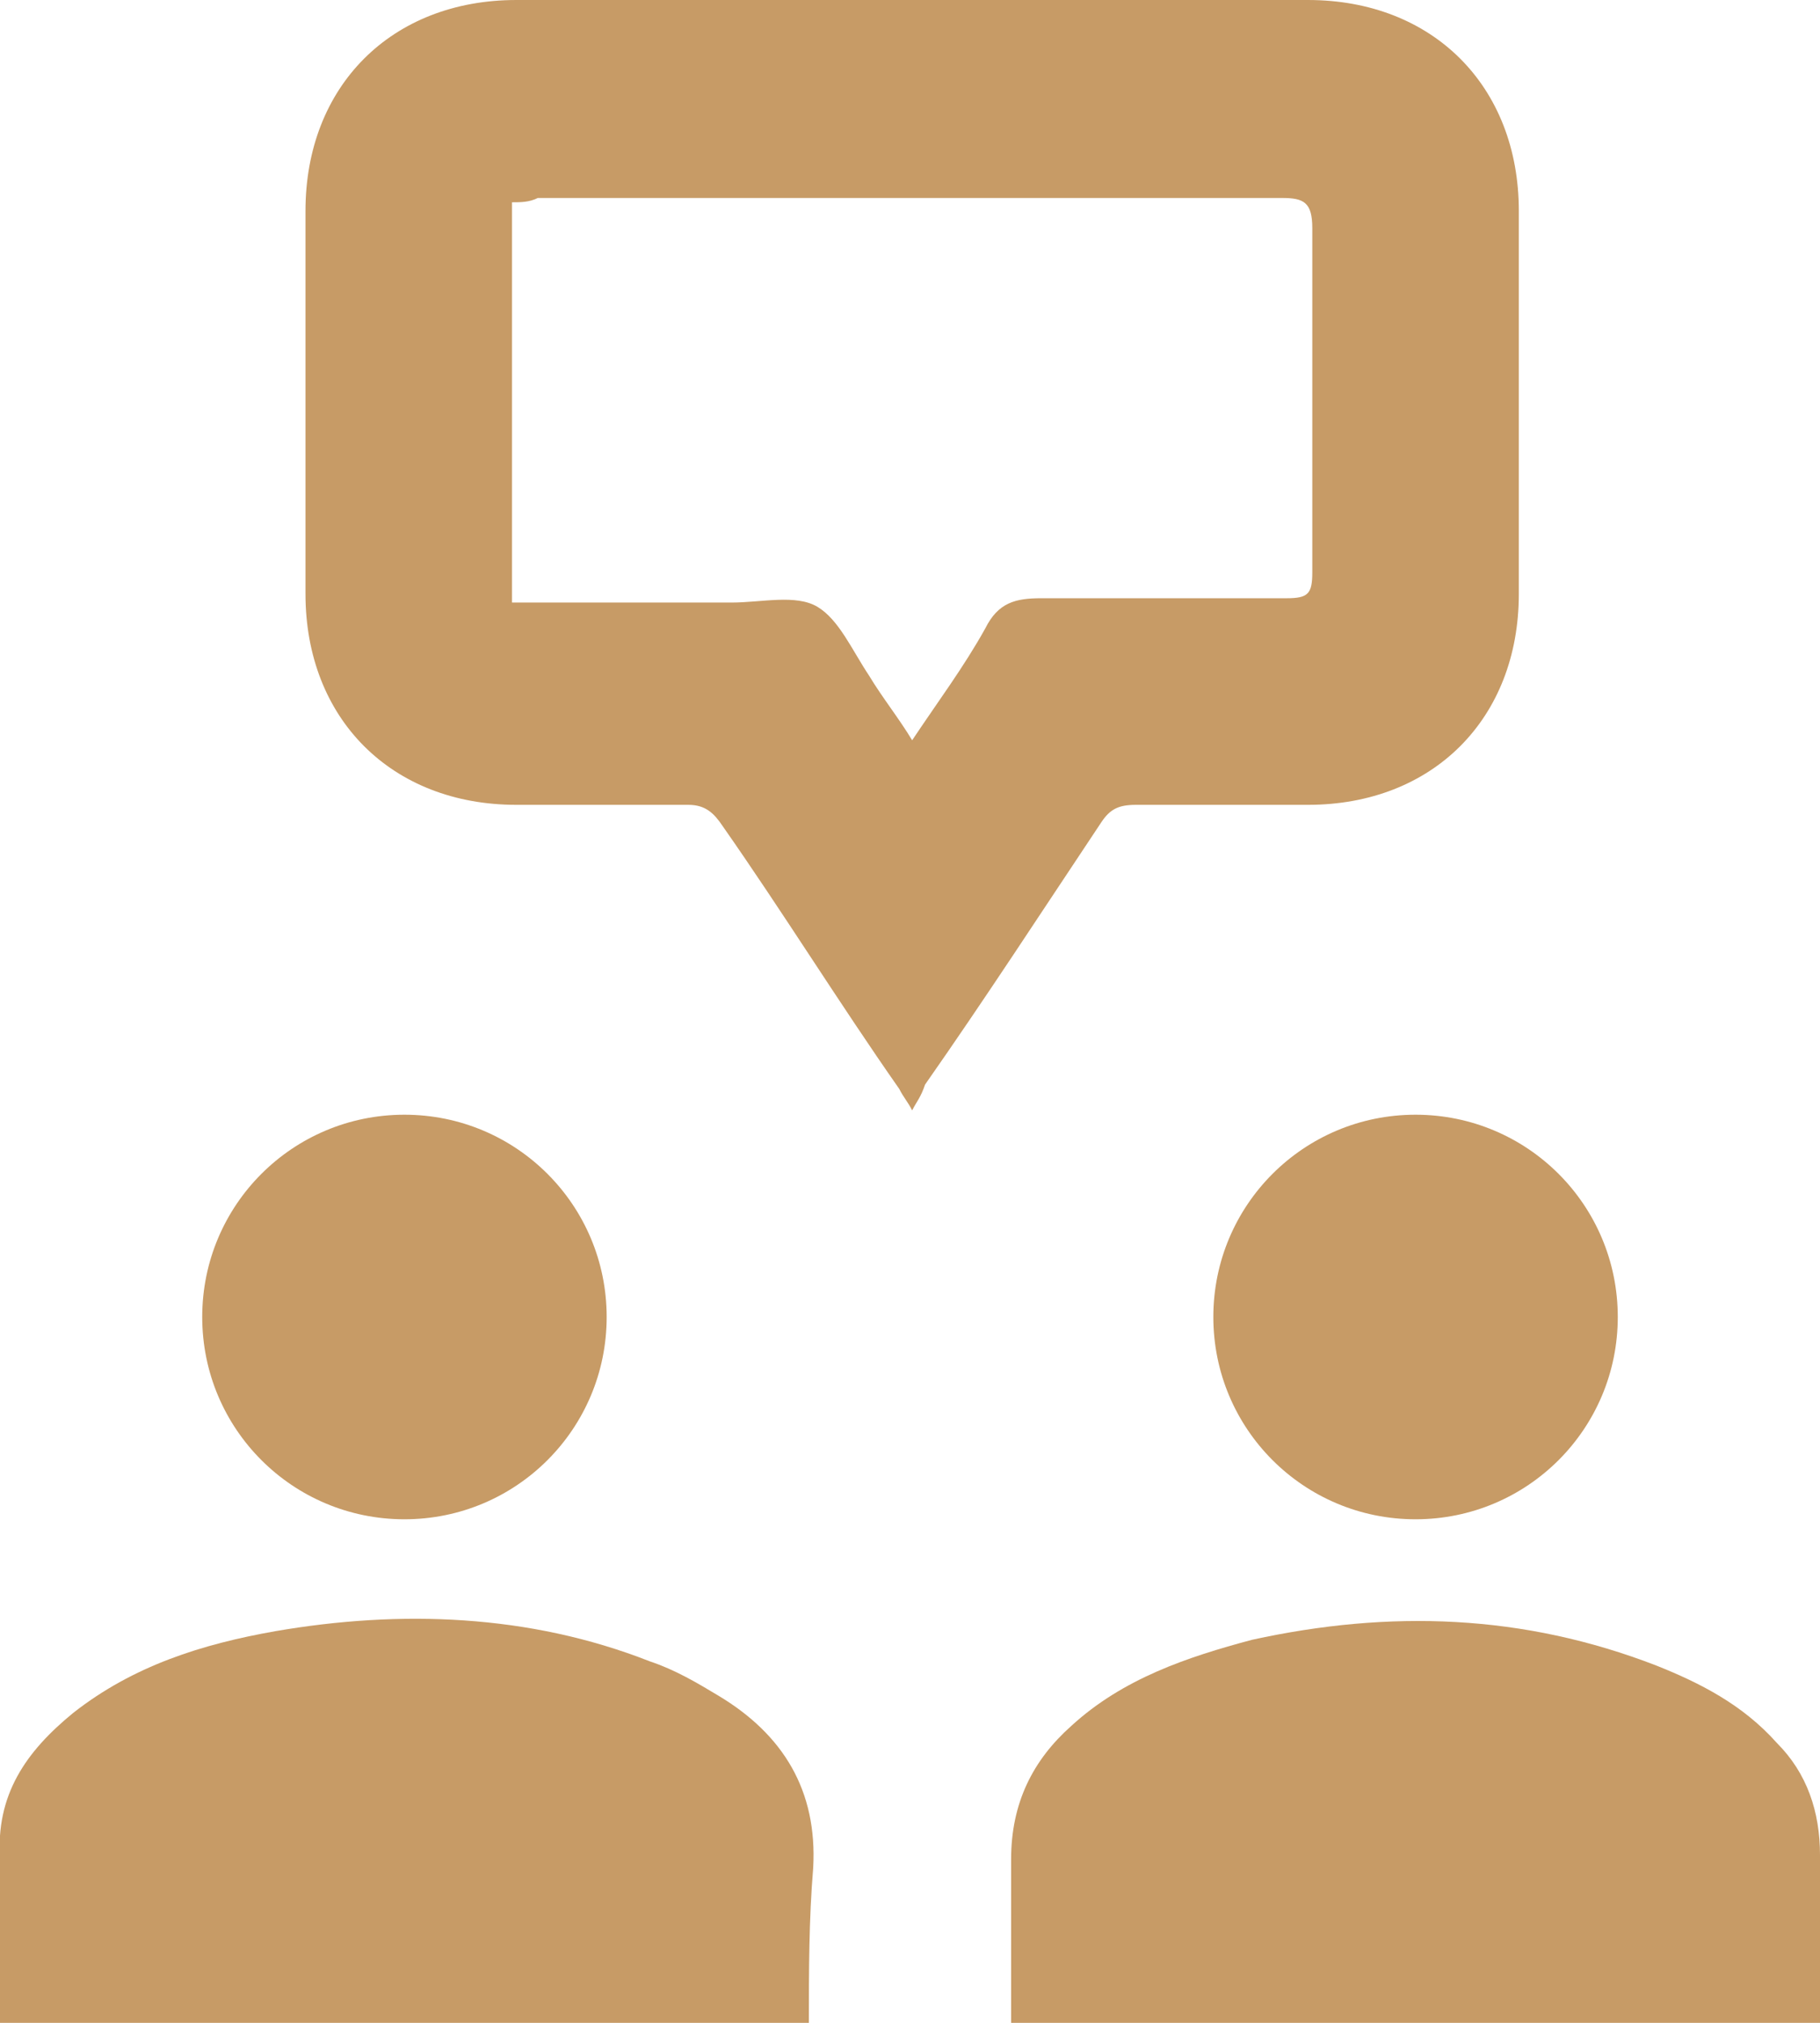
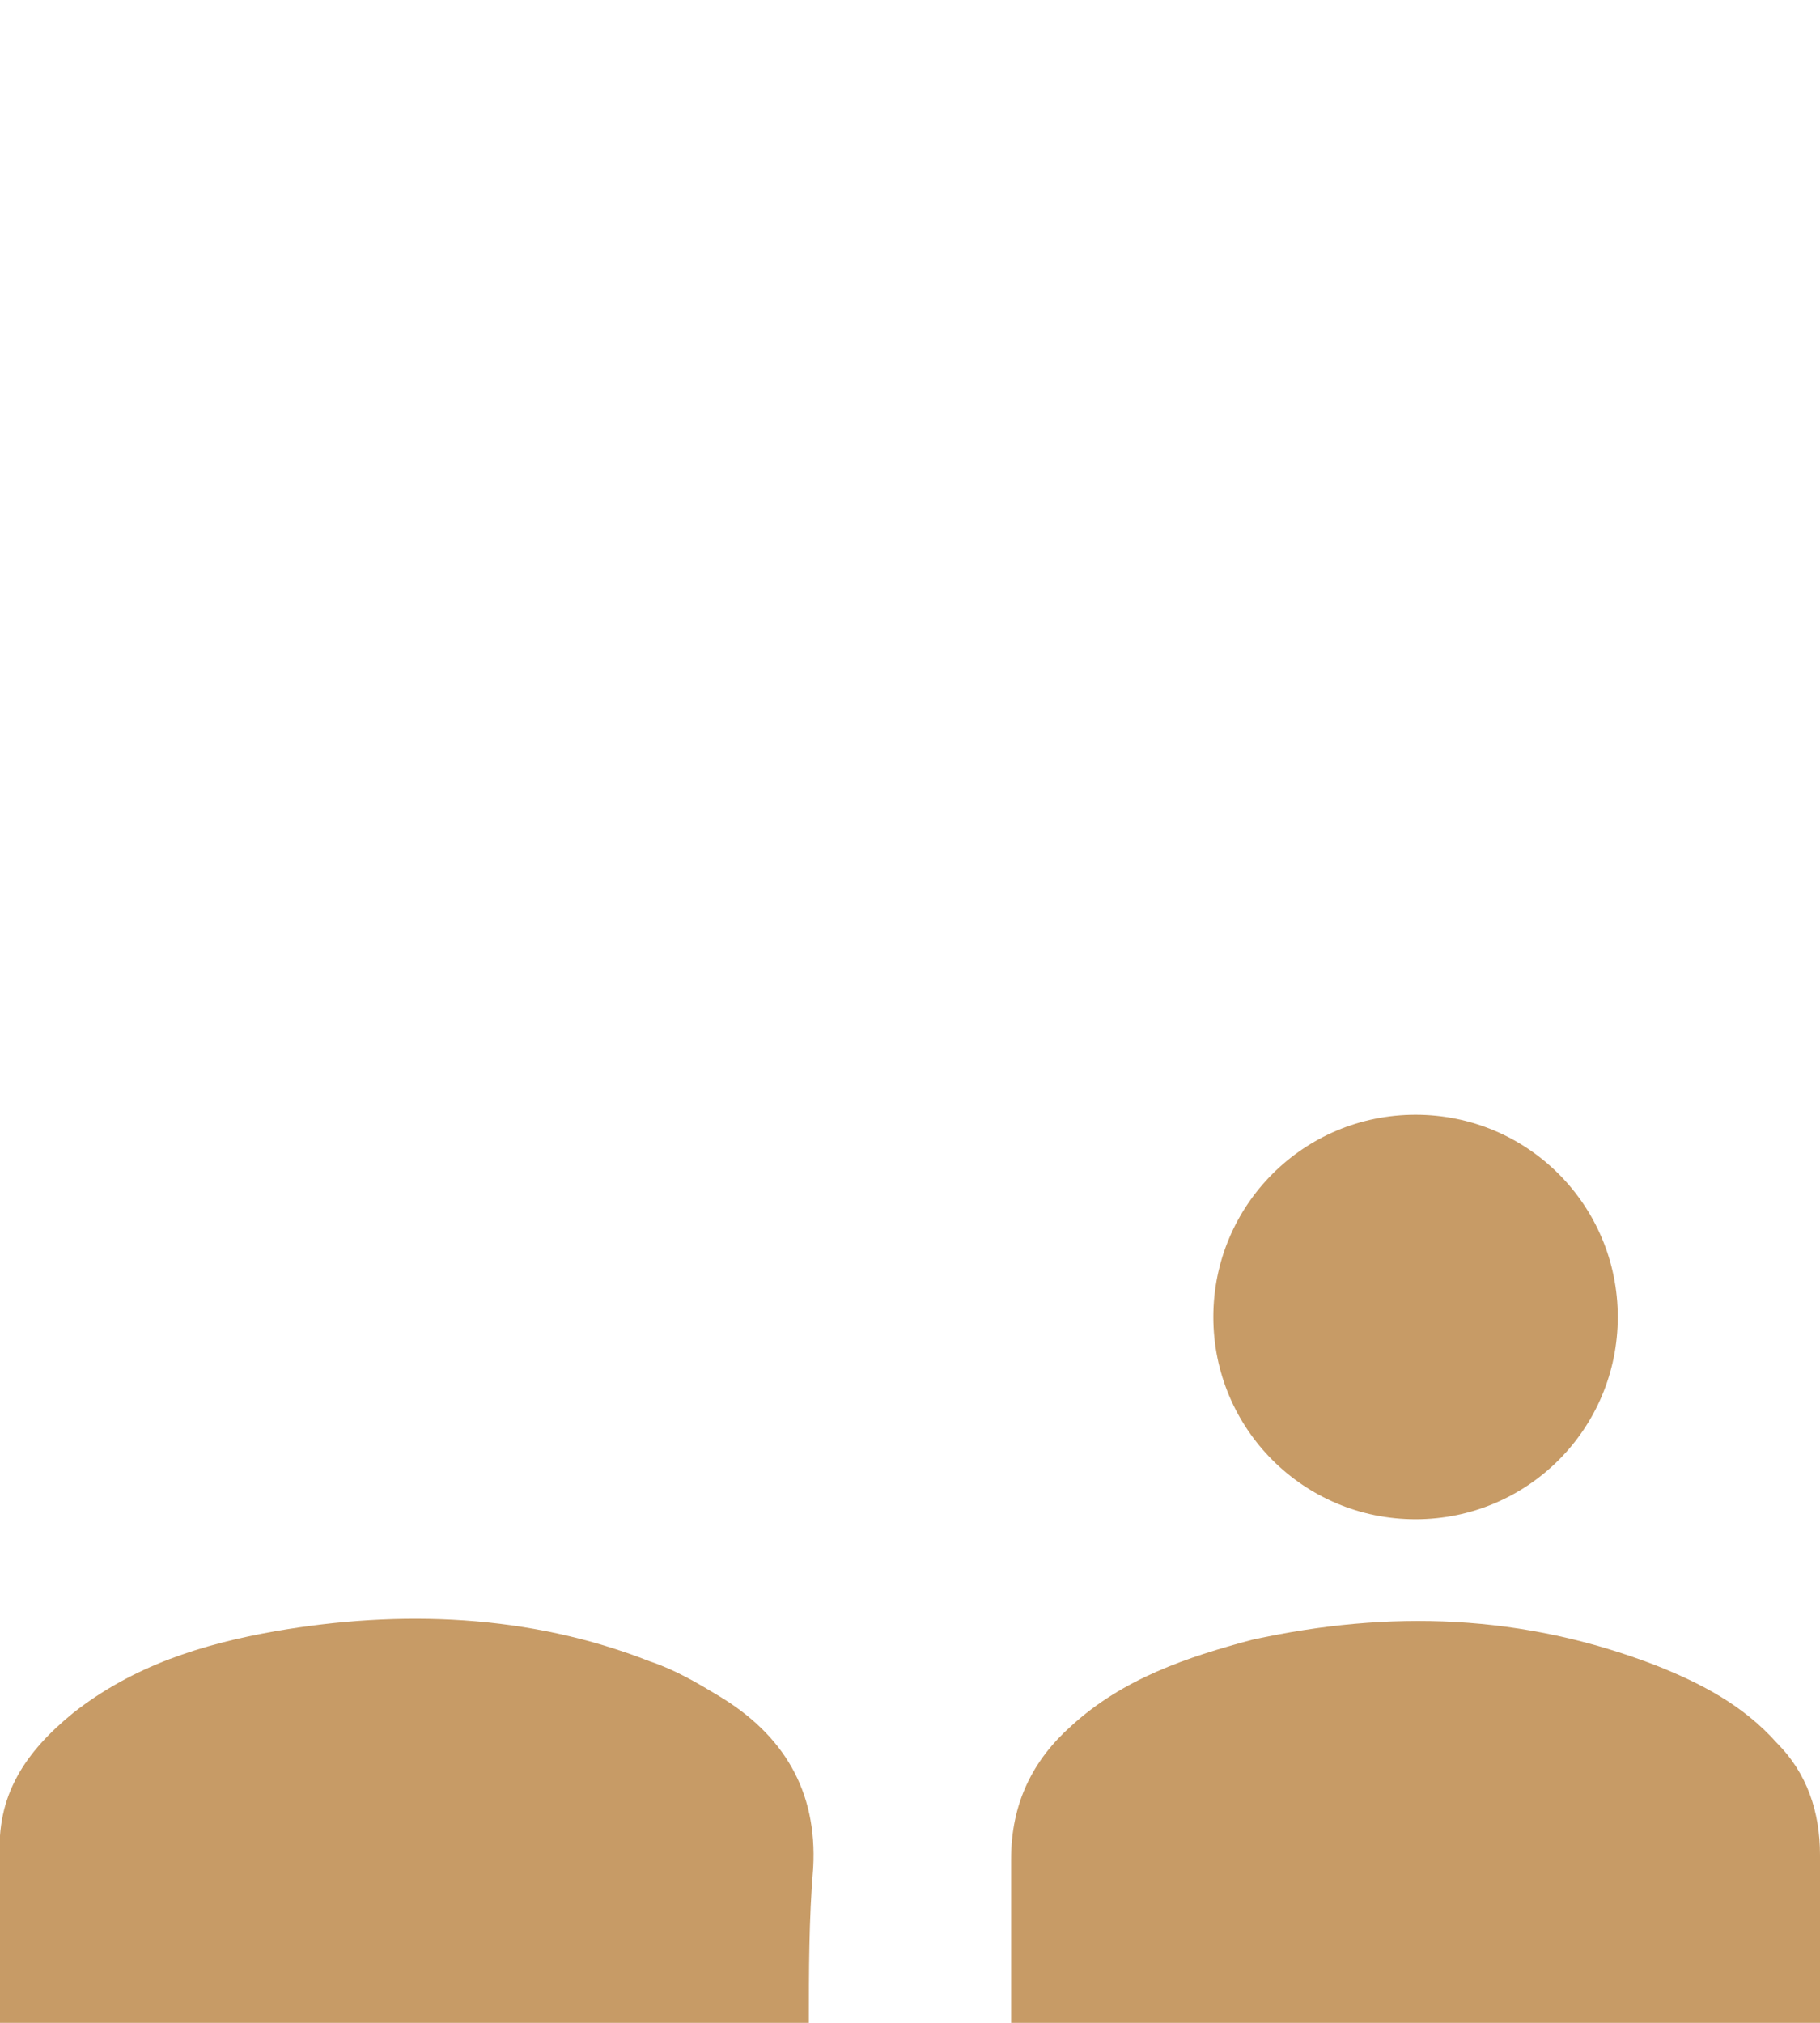
<svg xmlns="http://www.w3.org/2000/svg" enable-background="new 0 0 42.3 47" viewBox="0 0 42.3 47">
  <g fill="#c79b66">
-     <path d="m21.2 25.8c-.1-.2-.2-.3-.3-.5-1.4-2-2.7-4.1-4.1-6.1-.2-.3-.4-.5-.8-.5-1.3 0-2.6 0-4 0-2.9 0-4.9-2-4.9-4.9 0-3 0-6 0-8.9s2-4.9 4.9-4.9h18.4c2.9 0 4.9 2 4.9 4.9v8.9c0 2.9-2 4.9-4.9 4.9-1.3 0-2.7 0-4 0-.4 0-.6.1-.8.4-1.4 2.1-2.7 4.1-4.1 6.1-.1.3-.2.4-.3.6zm-9.3-21.1v9.3h.7 4.4c.7 0 1.5-.2 2 .1s.8 1 1.2 1.6c.3.5.7 1 1 1.5.6-.9 1.2-1.7 1.7-2.6.3-.6.7-.7 1.3-.7h5.7c.5 0 .6-.1.6-.6 0-2.7 0-5.4 0-8 0-.6-.2-.7-.7-.7-5.8 0-11.6 0-17.3 0-.2.1-.4.1-.6.1z" />
    <path d="m18.8 47c-6.3 0-12.5 0-18.8 0 0-.4 0-.8 0-1.2 0-.9 0-1.7 0-2.6-.1-1.5.6-2.5 1.7-3.4 1.4-1.1 3-1.6 4.7-1.9 2.9-.5 5.9-.4 8.7.7.6.2 1.1.5 1.6.8 1.5.9 2.3 2.2 2.2 4-.1 1.2-.1 2.4-.1 3.6z" />
    <path d="m42.3 47c-6.3 0-12.5 0-18.8 0 0-.2 0-.4 0-.5 0-1.1 0-2.2 0-3.3 0-1.3.5-2.3 1.4-3.1 1.2-1.1 2.7-1.6 4.2-2 3.2-.7 6.3-.6 9.4.6 1 .4 2 .9 2.8 1.8.7.7 1 1.6 1 2.6z" />
    <path d="m37.6 30.6c0 2.6-2.1 4.7-4.7 4.7s-4.7-2.1-4.7-4.7 2.1-4.7 4.7-4.7 4.7 2.1 4.7 4.7z" />
-     <path d="m4.7 30.6c0-2.6 2.1-4.7 4.7-4.7s4.7 2.1 4.7 4.7-2.1 4.7-4.7 4.7-4.7-2.1-4.7-4.7z" />
  </g>
</svg>